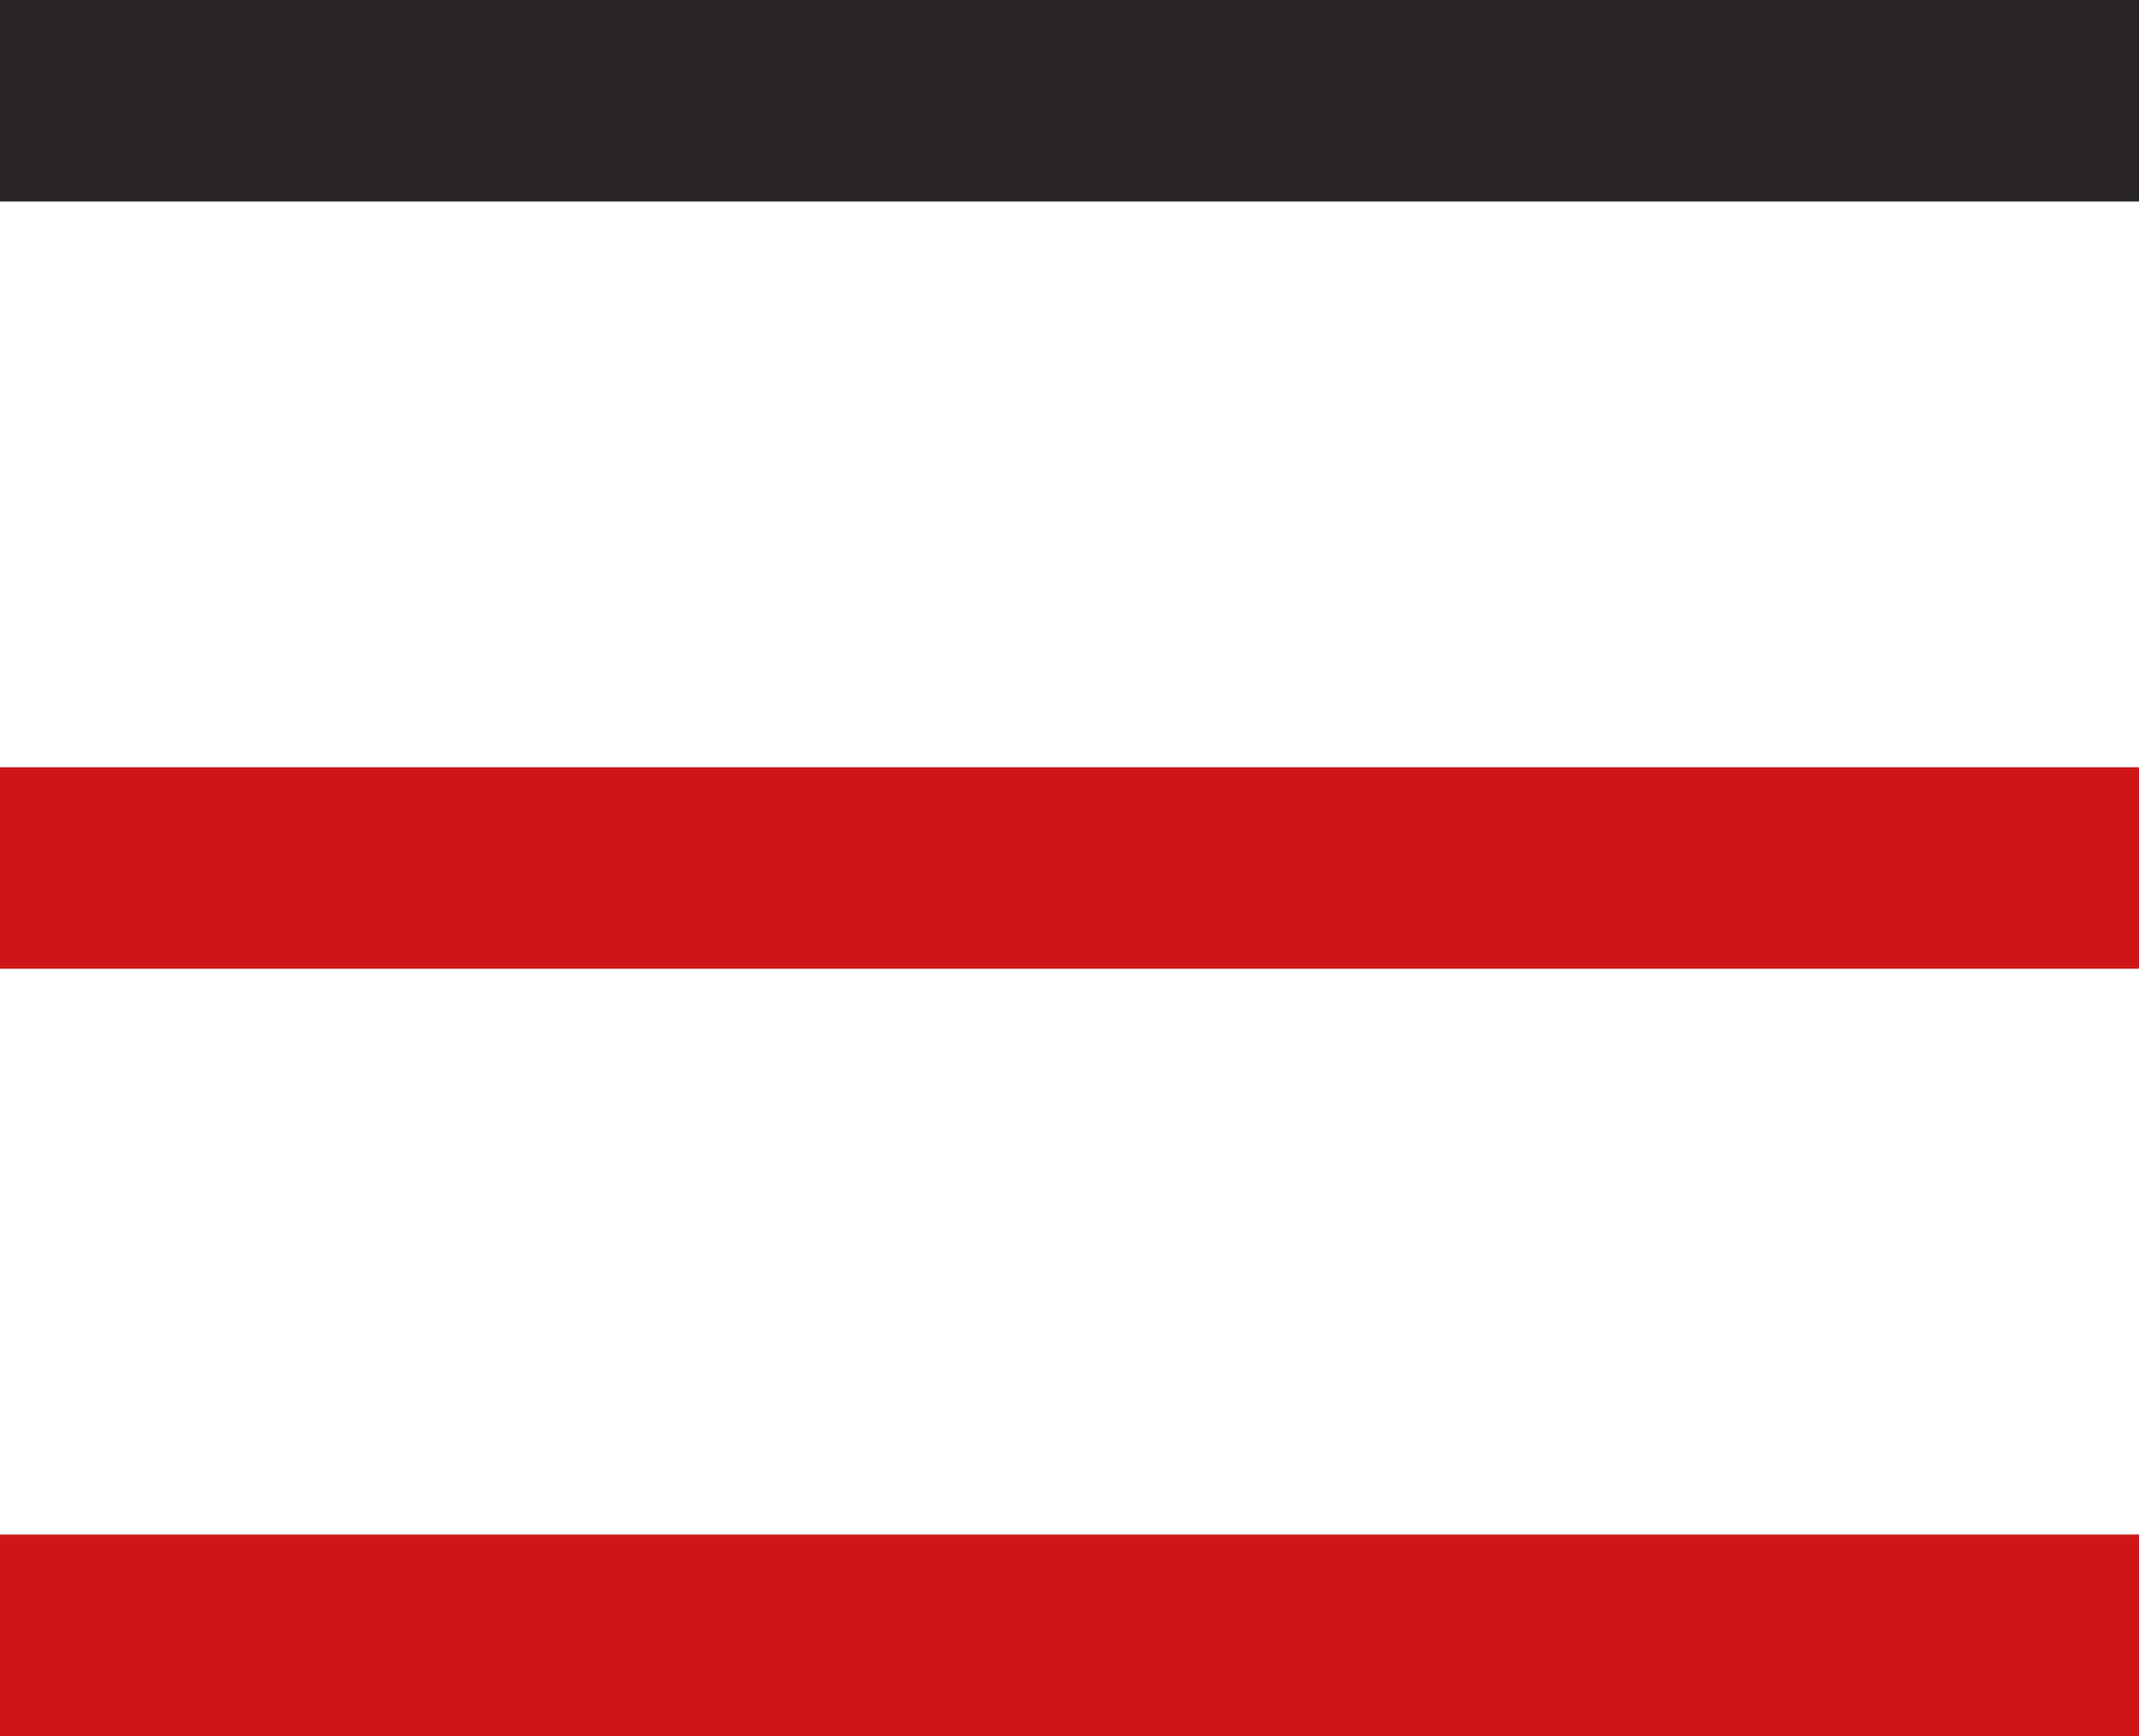
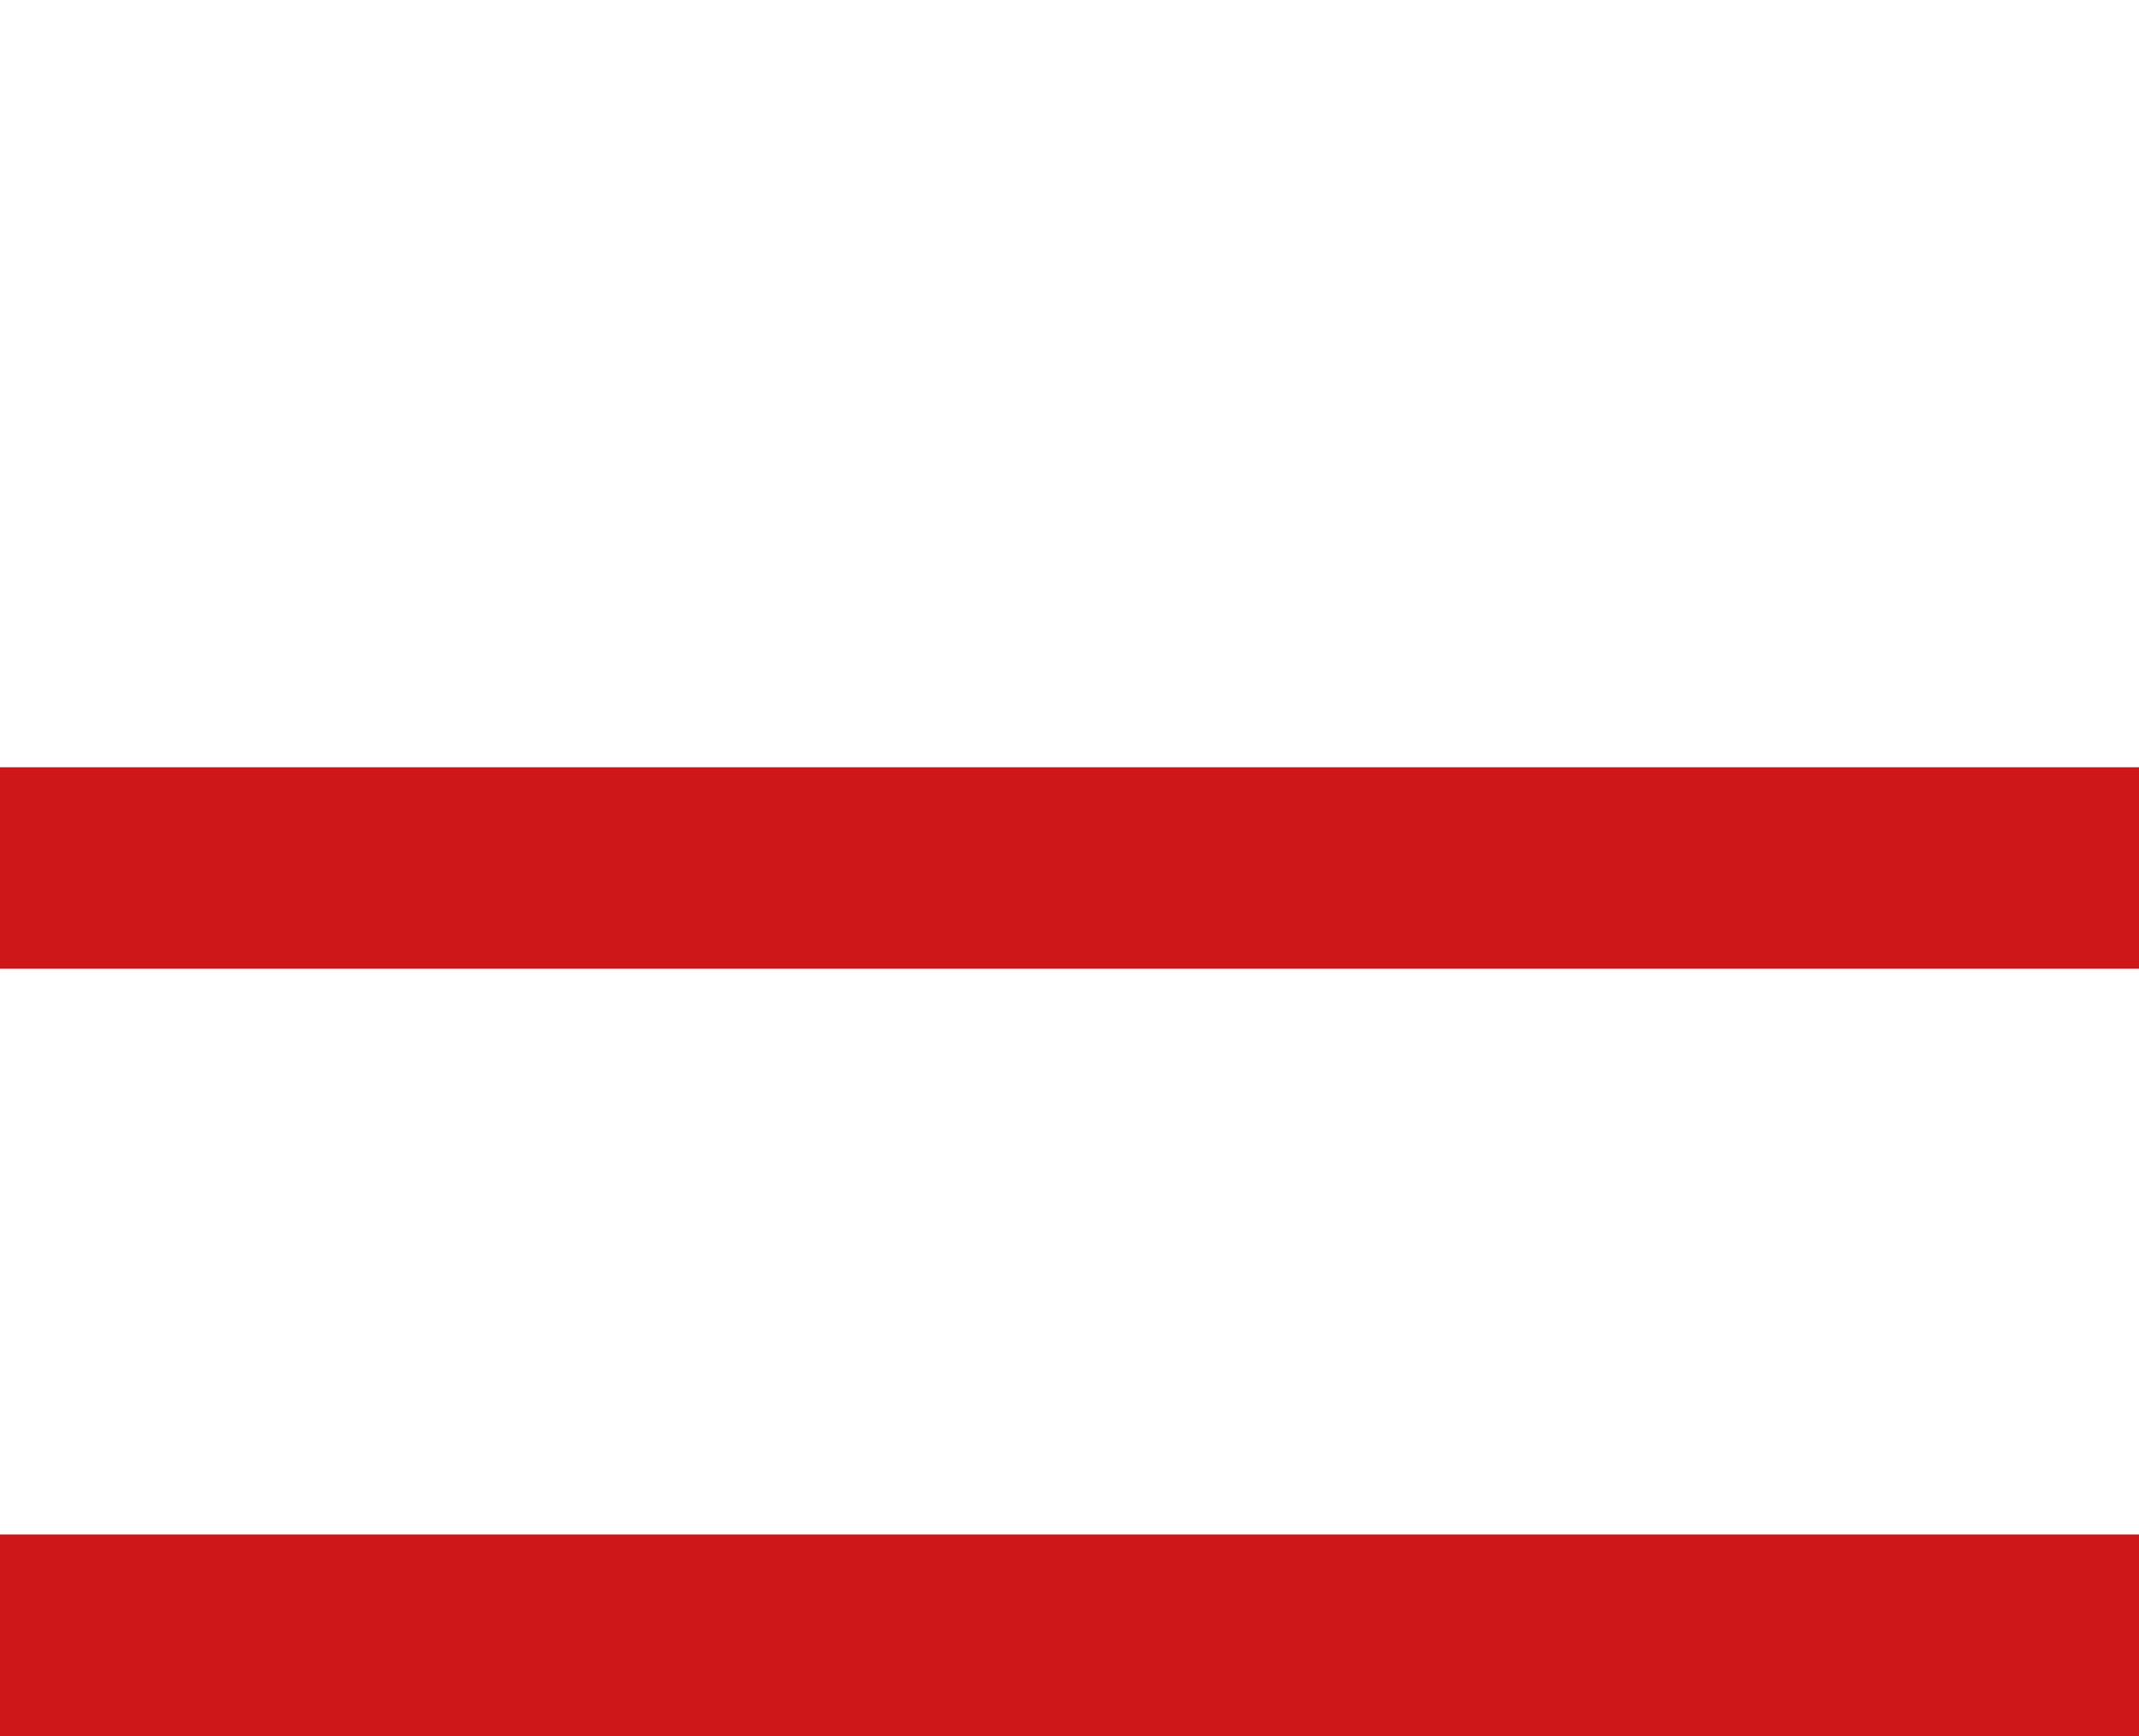
<svg xmlns="http://www.w3.org/2000/svg" width="276" height="224" viewBox="0 0 276 224" fill="none">
  <path d="M276 198H0V224H276V198Z" fill="#CD1719" />
  <path d="M276 99H0V125H276V99Z" fill="#CD1719" />
-   <path d="M276 0H0V26H276V0Z" fill="#2A2525" />
</svg>